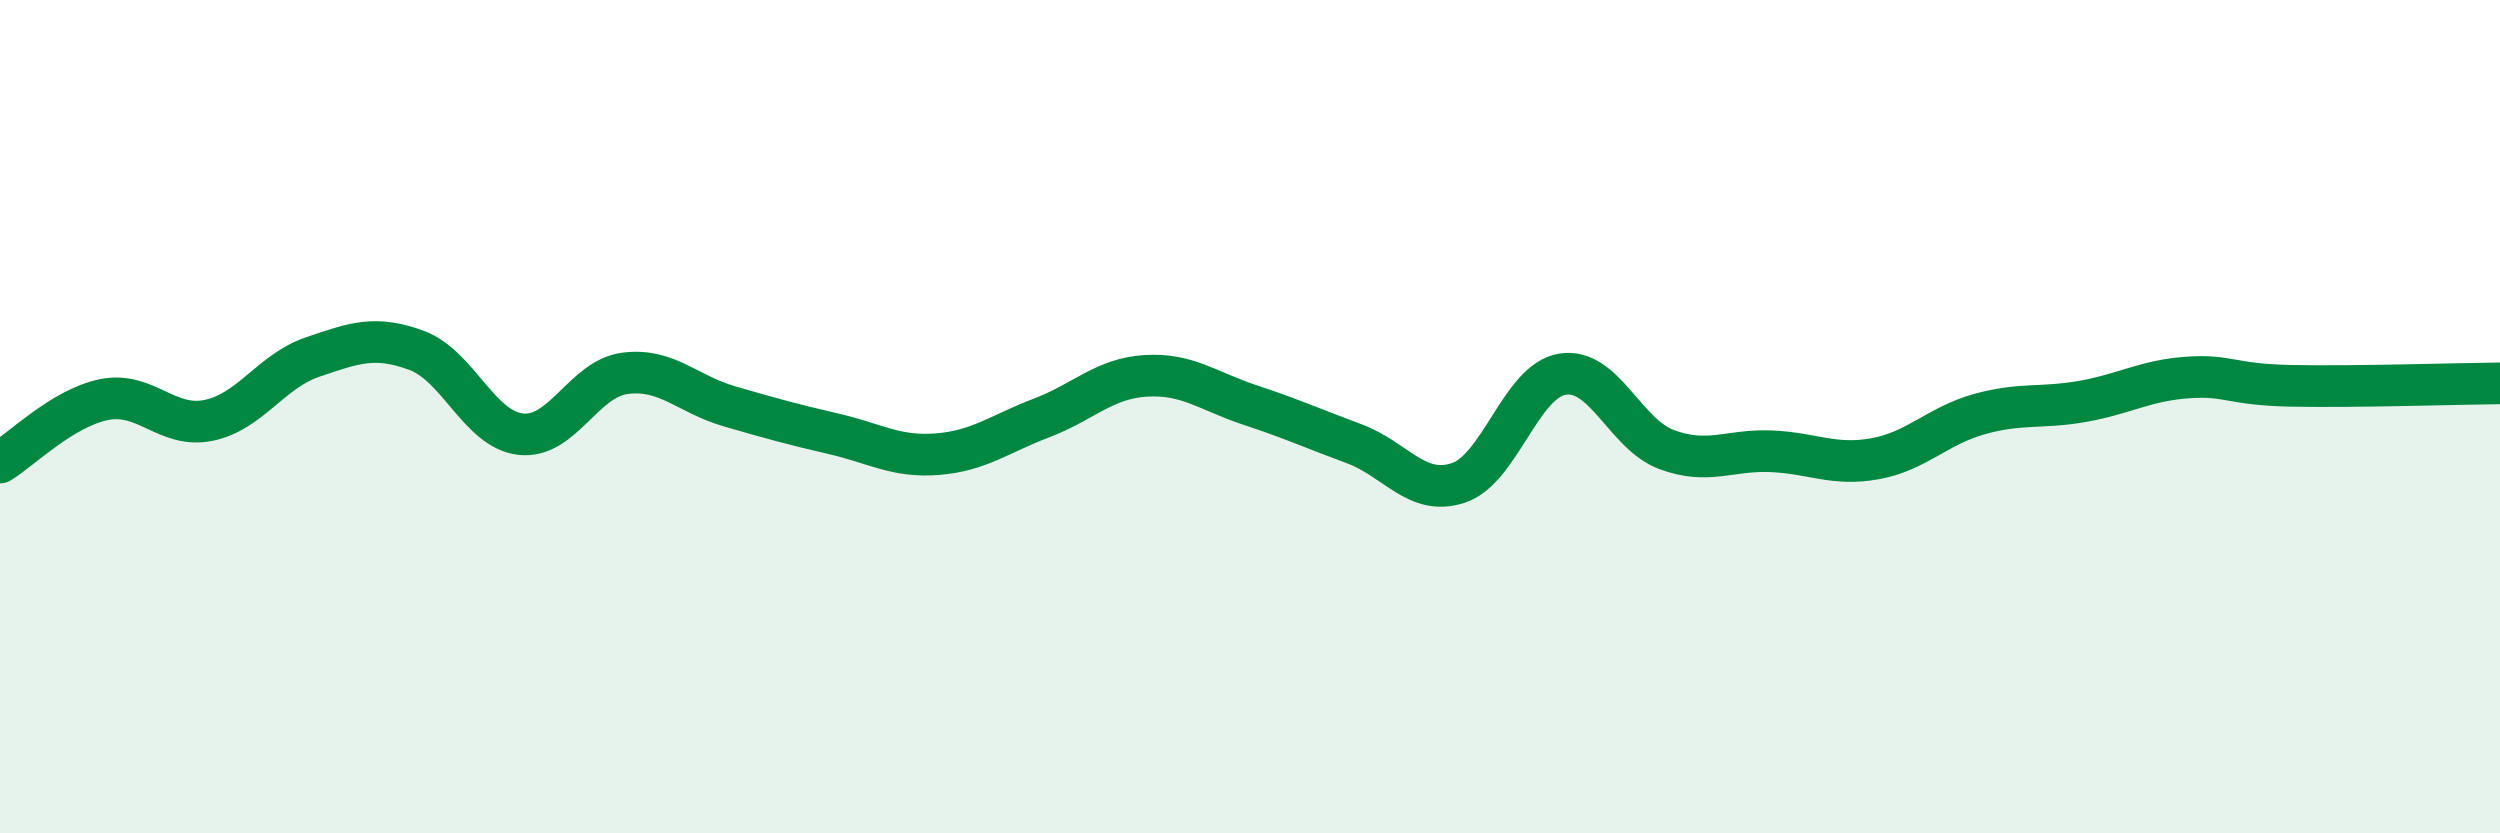
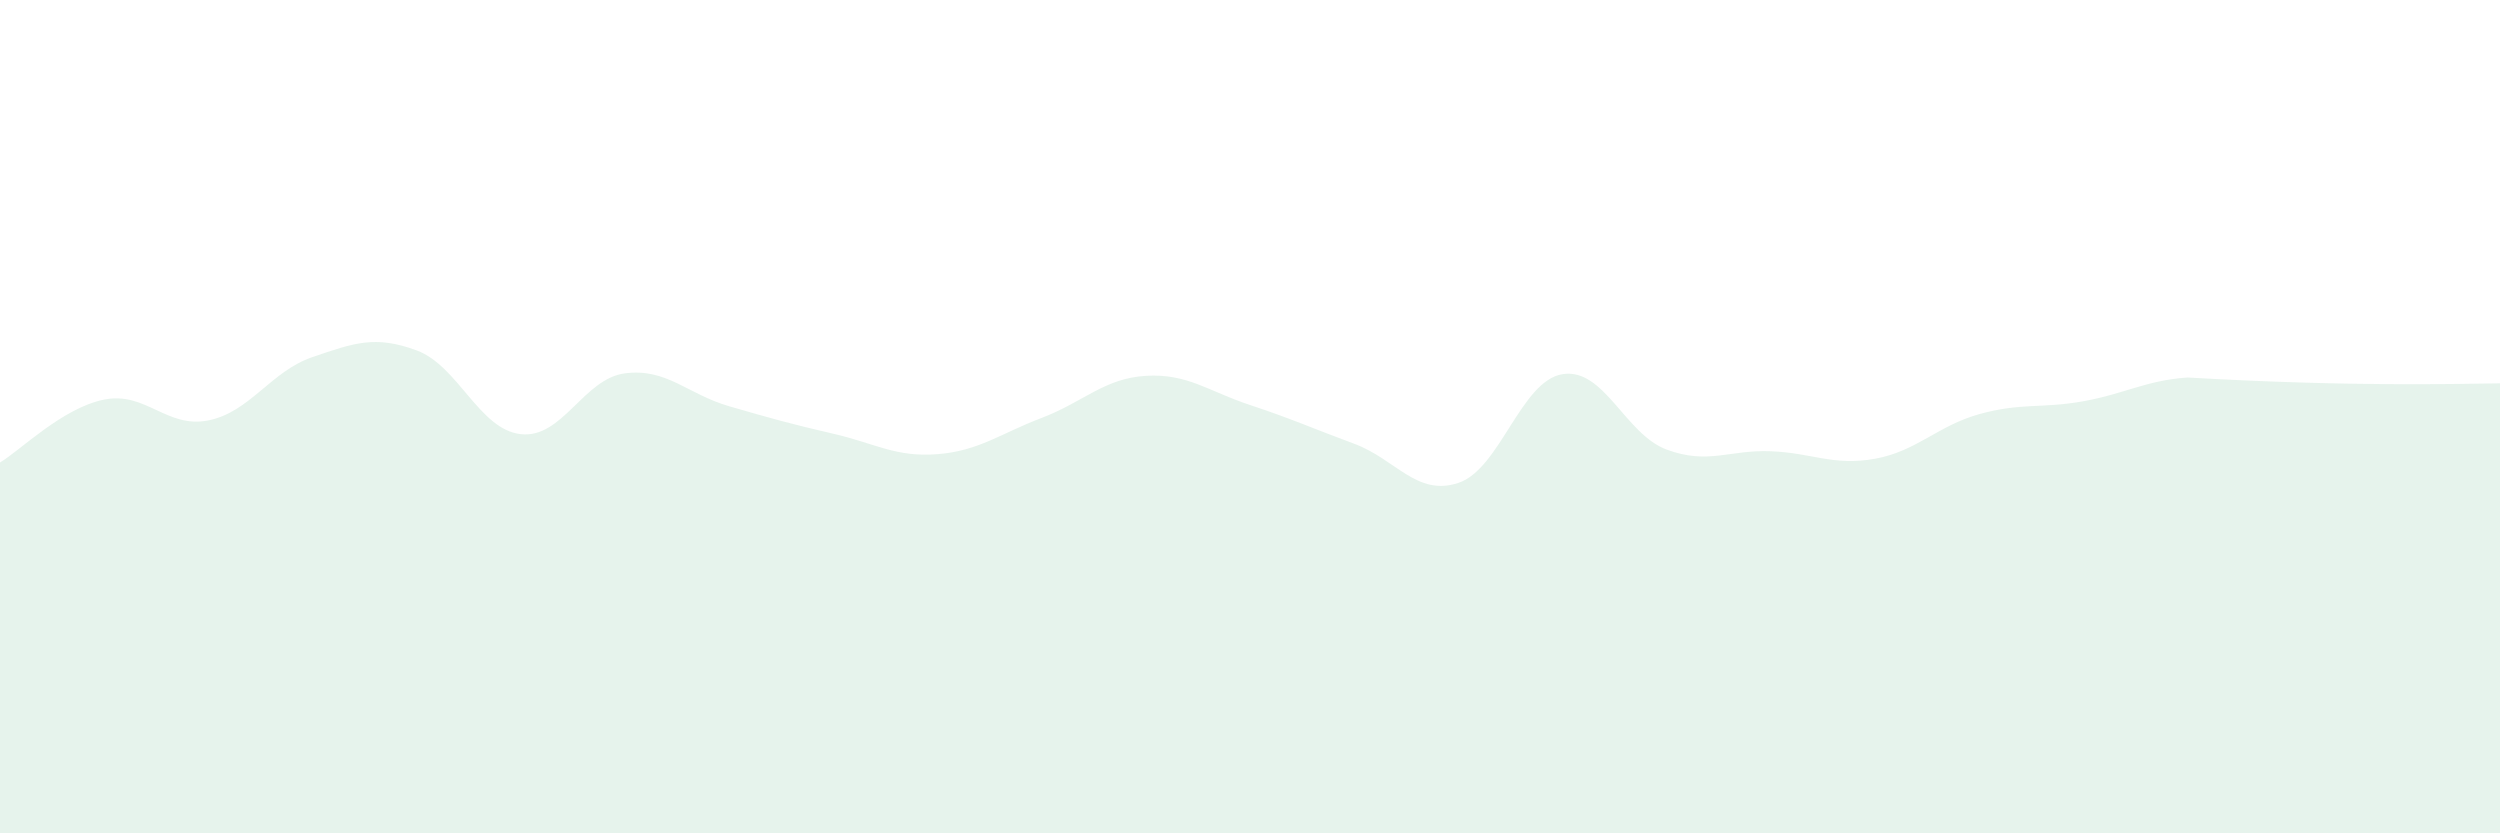
<svg xmlns="http://www.w3.org/2000/svg" width="60" height="20" viewBox="0 0 60 20">
-   <path d="M 0,11.1 C 0.5,10.8 1.5,9.79 2.5,9.59 C 3.5,9.39 4,10.29 5,10.09 C 6,9.89 6.5,8.91 7.5,8.57 C 8.5,8.23 9,8.04 10,8.41 C 11,8.78 11.5,10.31 12.5,10.42 C 13.5,10.53 14,9.09 15,8.96 C 16,8.83 16.5,9.46 17.5,9.75 C 18.5,10.04 19,10.18 20,10.41 C 21,10.64 21.5,10.98 22.5,10.9 C 23.5,10.82 24,10.41 25,10.03 C 26,9.65 26.5,9.08 27.5,9.02 C 28.5,8.96 29,9.39 30,9.72 C 31,10.05 31.5,10.28 32.5,10.65 C 33.5,11.02 34,11.92 35,11.59 C 36,11.26 36.5,9.14 37.5,8.98 C 38.5,8.82 39,10.42 40,10.79 C 41,11.16 41.5,10.79 42.5,10.83 C 43.5,10.87 44,11.19 45,11.01 C 46,10.83 46.5,10.22 47.5,9.94 C 48.5,9.66 49,9.81 50,9.63 C 51,9.45 51.5,9.13 52.5,9.06 C 53.5,8.99 53.5,9.23 55,9.26 C 56.5,9.29 59,9.21 60,9.2L60 20L0 20Z" fill="#008740" opacity="0.1" stroke-linecap="round" stroke-linejoin="round" />
-   <path d="M 0,11.1 C 0.5,10.8 1.5,9.79 2.5,9.59 C 3.5,9.39 4,10.29 5,10.09 C 6,9.89 6.5,8.91 7.5,8.57 C 8.5,8.23 9,8.04 10,8.41 C 11,8.78 11.5,10.31 12.5,10.42 C 13.5,10.53 14,9.09 15,8.96 C 16,8.83 16.5,9.46 17.5,9.75 C 18.5,10.04 19,10.18 20,10.41 C 21,10.64 21.5,10.98 22.5,10.9 C 23.5,10.82 24,10.41 25,10.03 C 26,9.65 26.5,9.08 27.5,9.02 C 28.5,8.96 29,9.39 30,9.72 C 31,10.05 31.5,10.28 32.5,10.65 C 33.5,11.02 34,11.92 35,11.59 C 36,11.26 36.5,9.14 37.5,8.98 C 38.5,8.82 39,10.42 40,10.79 C 41,11.16 41.5,10.79 42.5,10.83 C 43.5,10.87 44,11.19 45,11.01 C 46,10.83 46.5,10.22 47.5,9.94 C 48.5,9.66 49,9.81 50,9.63 C 51,9.45 51.5,9.13 52.5,9.06 C 53.5,8.99 53.5,9.23 55,9.26 C 56.5,9.29 59,9.21 60,9.2" stroke="#008740" stroke-width="1" fill="none" stroke-linecap="round" stroke-linejoin="round" />
+   <path d="M 0,11.1 C 0.5,10.8 1.5,9.79 2.5,9.59 C 3.5,9.39 4,10.29 5,10.09 C 6,9.89 6.5,8.91 7.5,8.57 C 8.5,8.23 9,8.04 10,8.41 C 11,8.78 11.5,10.31 12.5,10.42 C 13.5,10.53 14,9.09 15,8.96 C 16,8.83 16.5,9.46 17.5,9.75 C 18.5,10.04 19,10.18 20,10.41 C 21,10.64 21.5,10.98 22.5,10.9 C 23.5,10.82 24,10.41 25,10.03 C 26,9.65 26.5,9.08 27.5,9.02 C 28.5,8.96 29,9.39 30,9.72 C 31,10.05 31.5,10.28 32.5,10.65 C 33.5,11.02 34,11.92 35,11.59 C 36,11.26 36.5,9.14 37.5,8.98 C 38.5,8.82 39,10.42 40,10.79 C 41,11.16 41.5,10.79 42.5,10.83 C 43.5,10.87 44,11.19 45,11.01 C 46,10.83 46.5,10.22 47.5,9.94 C 48.5,9.66 49,9.81 50,9.63 C 51,9.45 51.5,9.13 52.5,9.06 C 56.5,9.29 59,9.21 60,9.2L60 20L0 20Z" fill="#008740" opacity="0.1" stroke-linecap="round" stroke-linejoin="round" />
</svg>